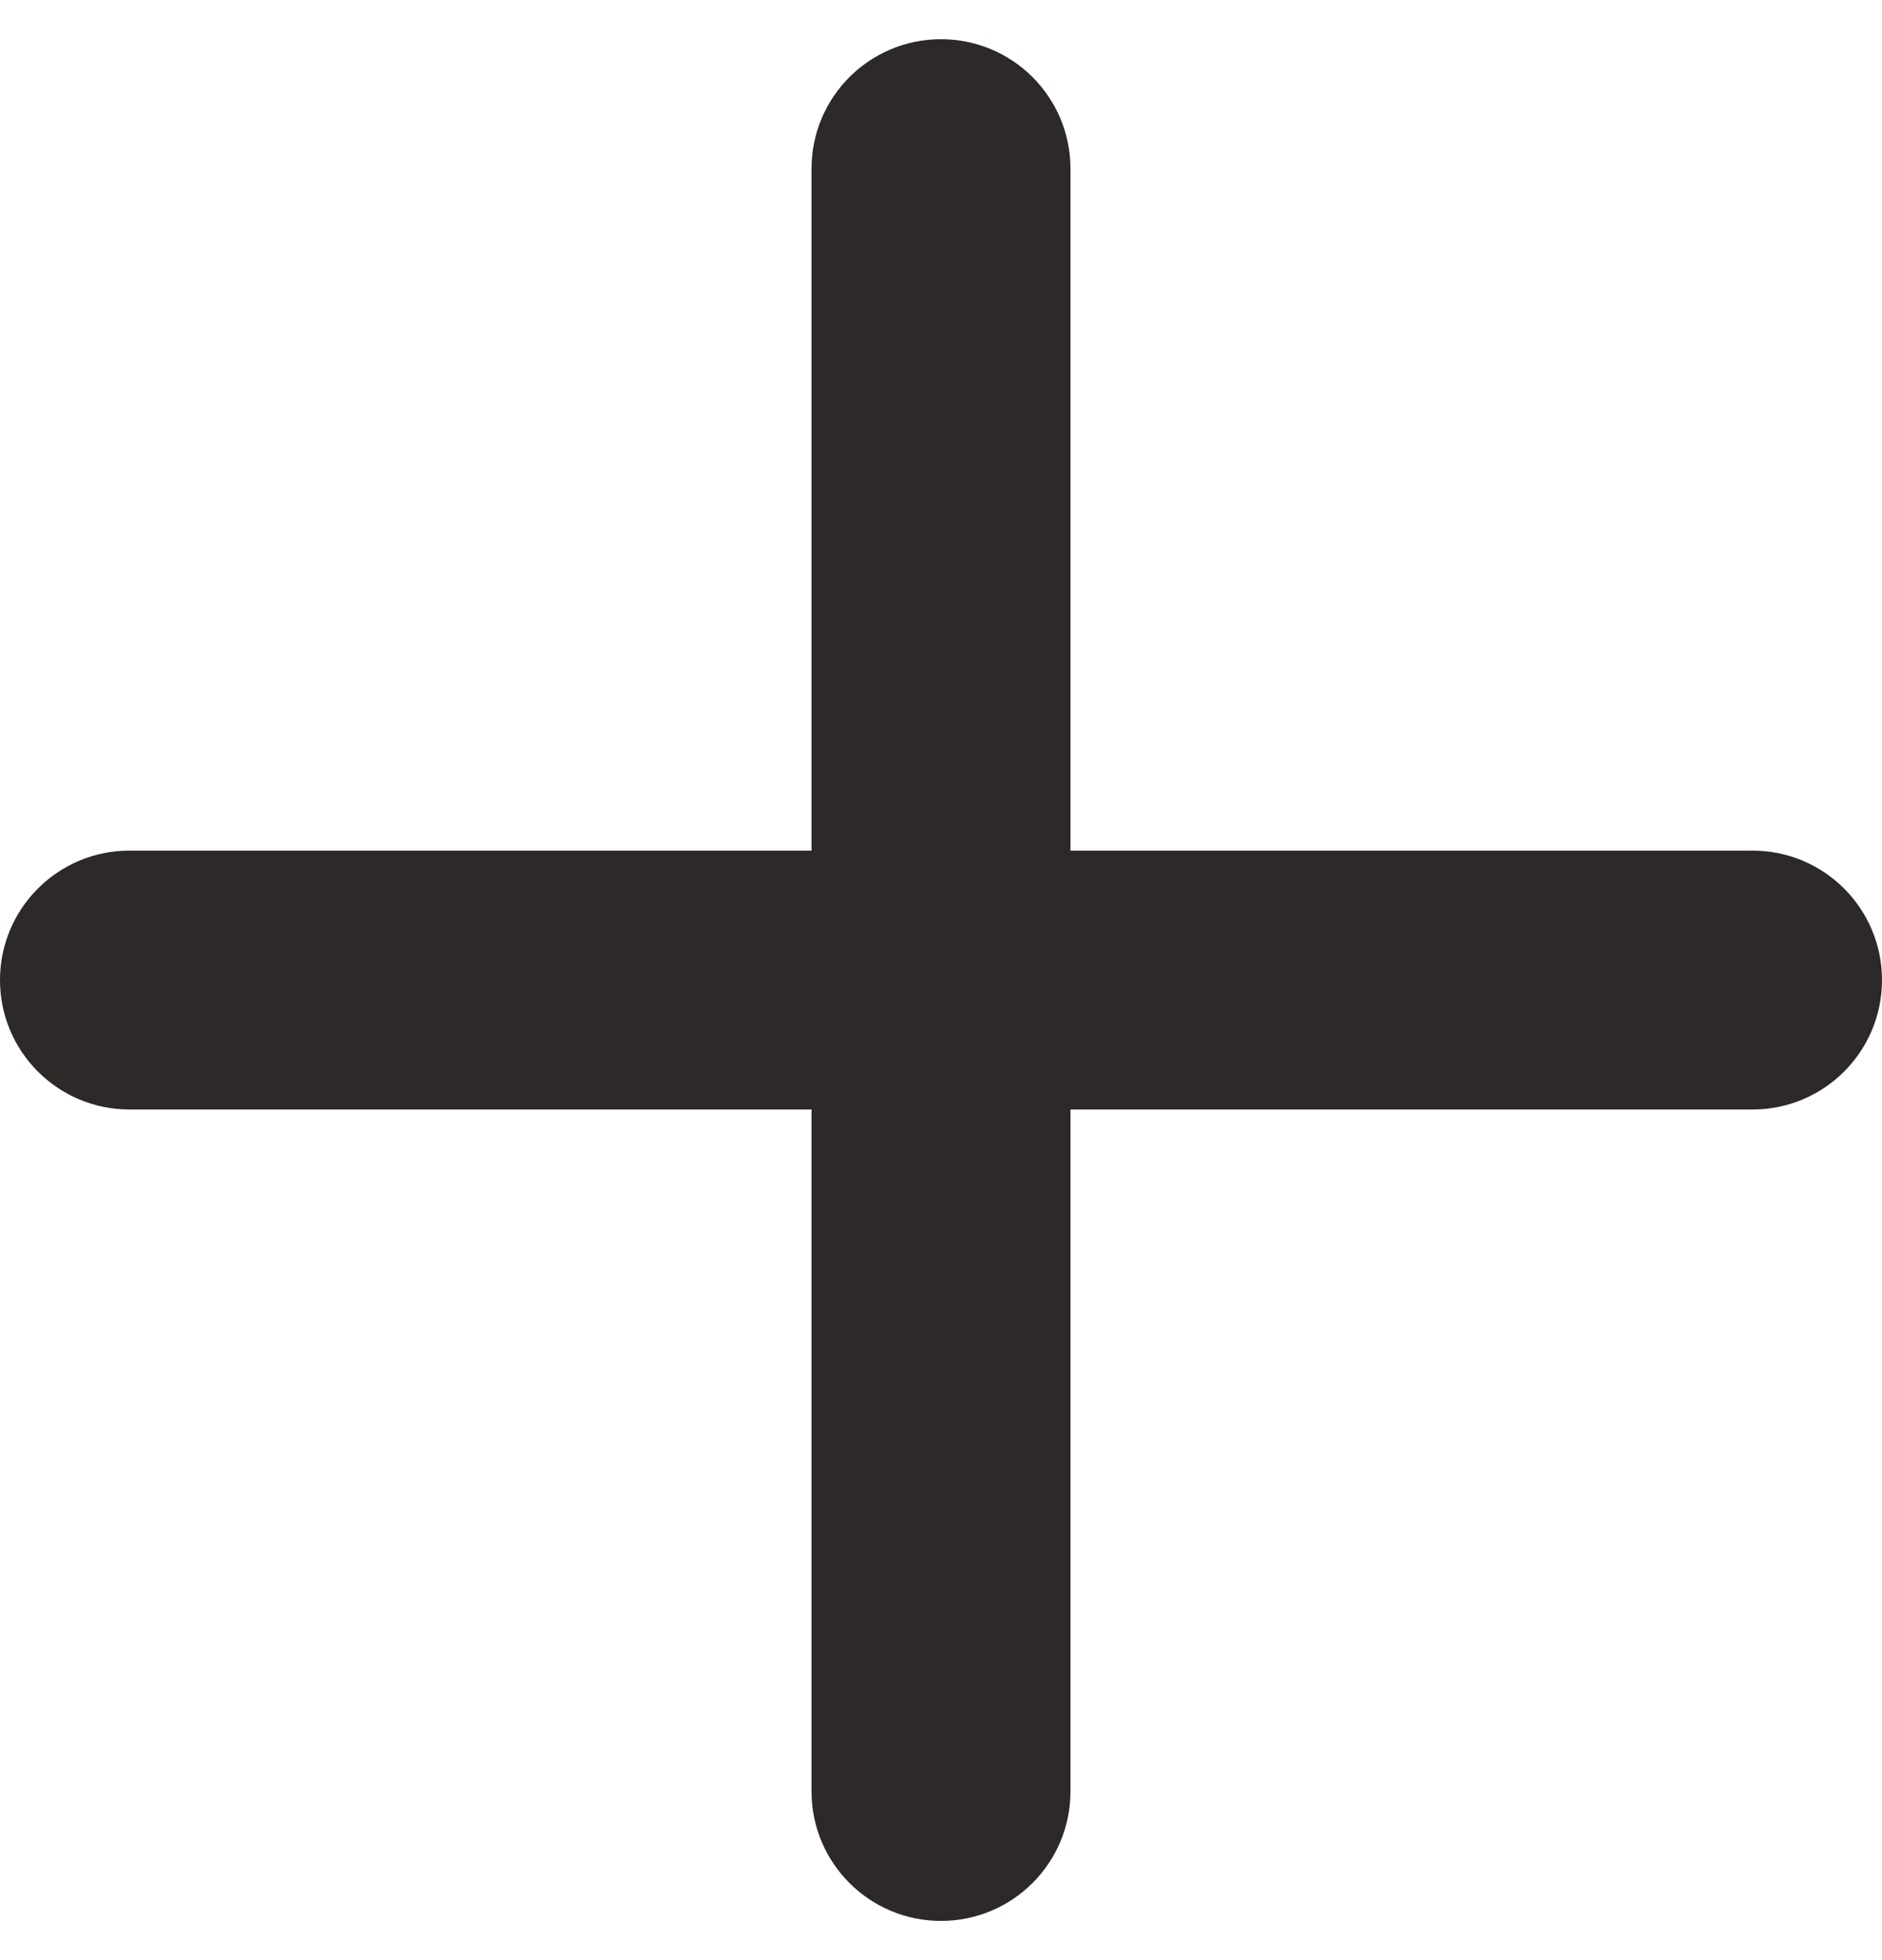
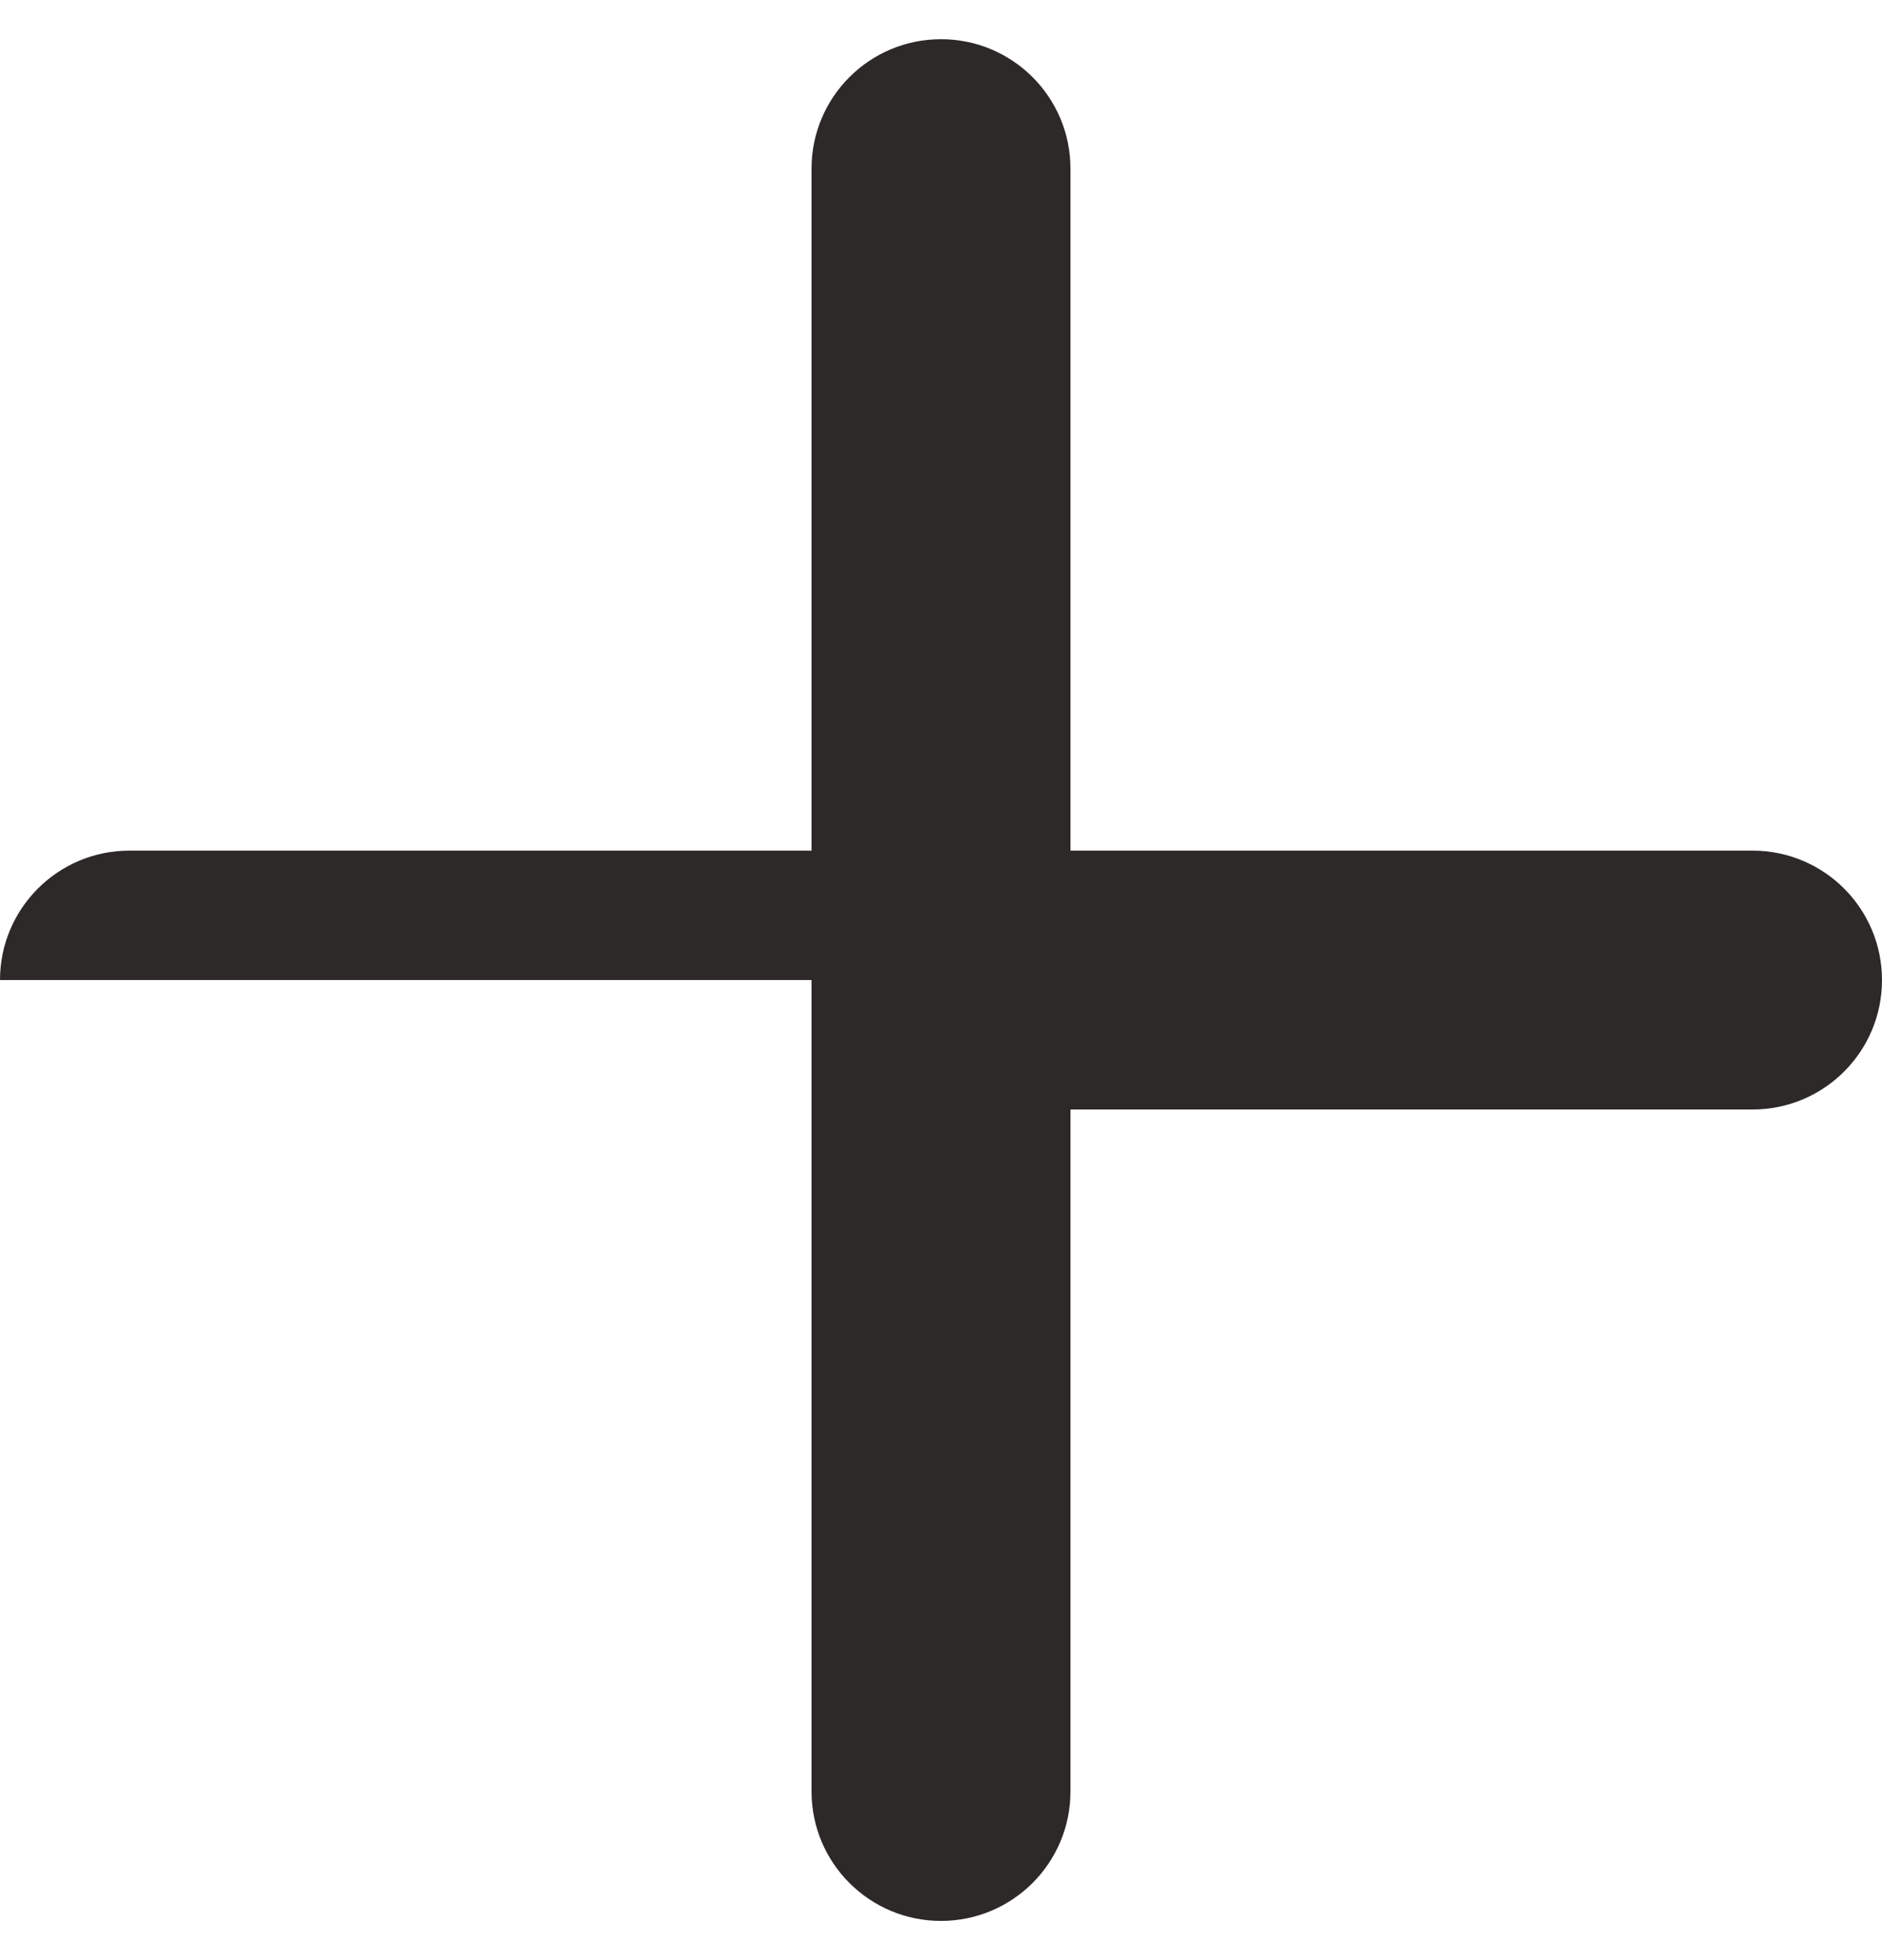
<svg xmlns="http://www.w3.org/2000/svg" width="24" height="25" viewBox="0 0 24 25" fill="none">
-   <path d="M10.349 14.151V22.849C10.349 23.761 11.088 24.5 12 24.5C12.912 24.5 13.651 23.761 13.651 22.849V14.151H22.349C23.261 14.151 24 13.412 24 12.5C24 11.588 23.261 10.849 22.349 10.849H13.651V2.151C13.651 1.239 12.912 0.5 12 0.5C11.088 0.5 10.349 1.239 10.349 2.151V10.849H1.651C0.739 10.849 0 11.588 0 12.5C0 13.412 0.739 14.151 1.651 14.151H10.349Z" fill="#2D2928" />
+   <path d="M10.349 14.151V22.849C10.349 23.761 11.088 24.5 12 24.5C12.912 24.5 13.651 23.761 13.651 22.849V14.151H22.349C23.261 14.151 24 13.412 24 12.5C24 11.588 23.261 10.849 22.349 10.849H13.651V2.151C13.651 1.239 12.912 0.5 12 0.5C11.088 0.5 10.349 1.239 10.349 2.151V10.849H1.651C0.739 10.849 0 11.588 0 12.5H10.349Z" fill="#2D2928" />
</svg>